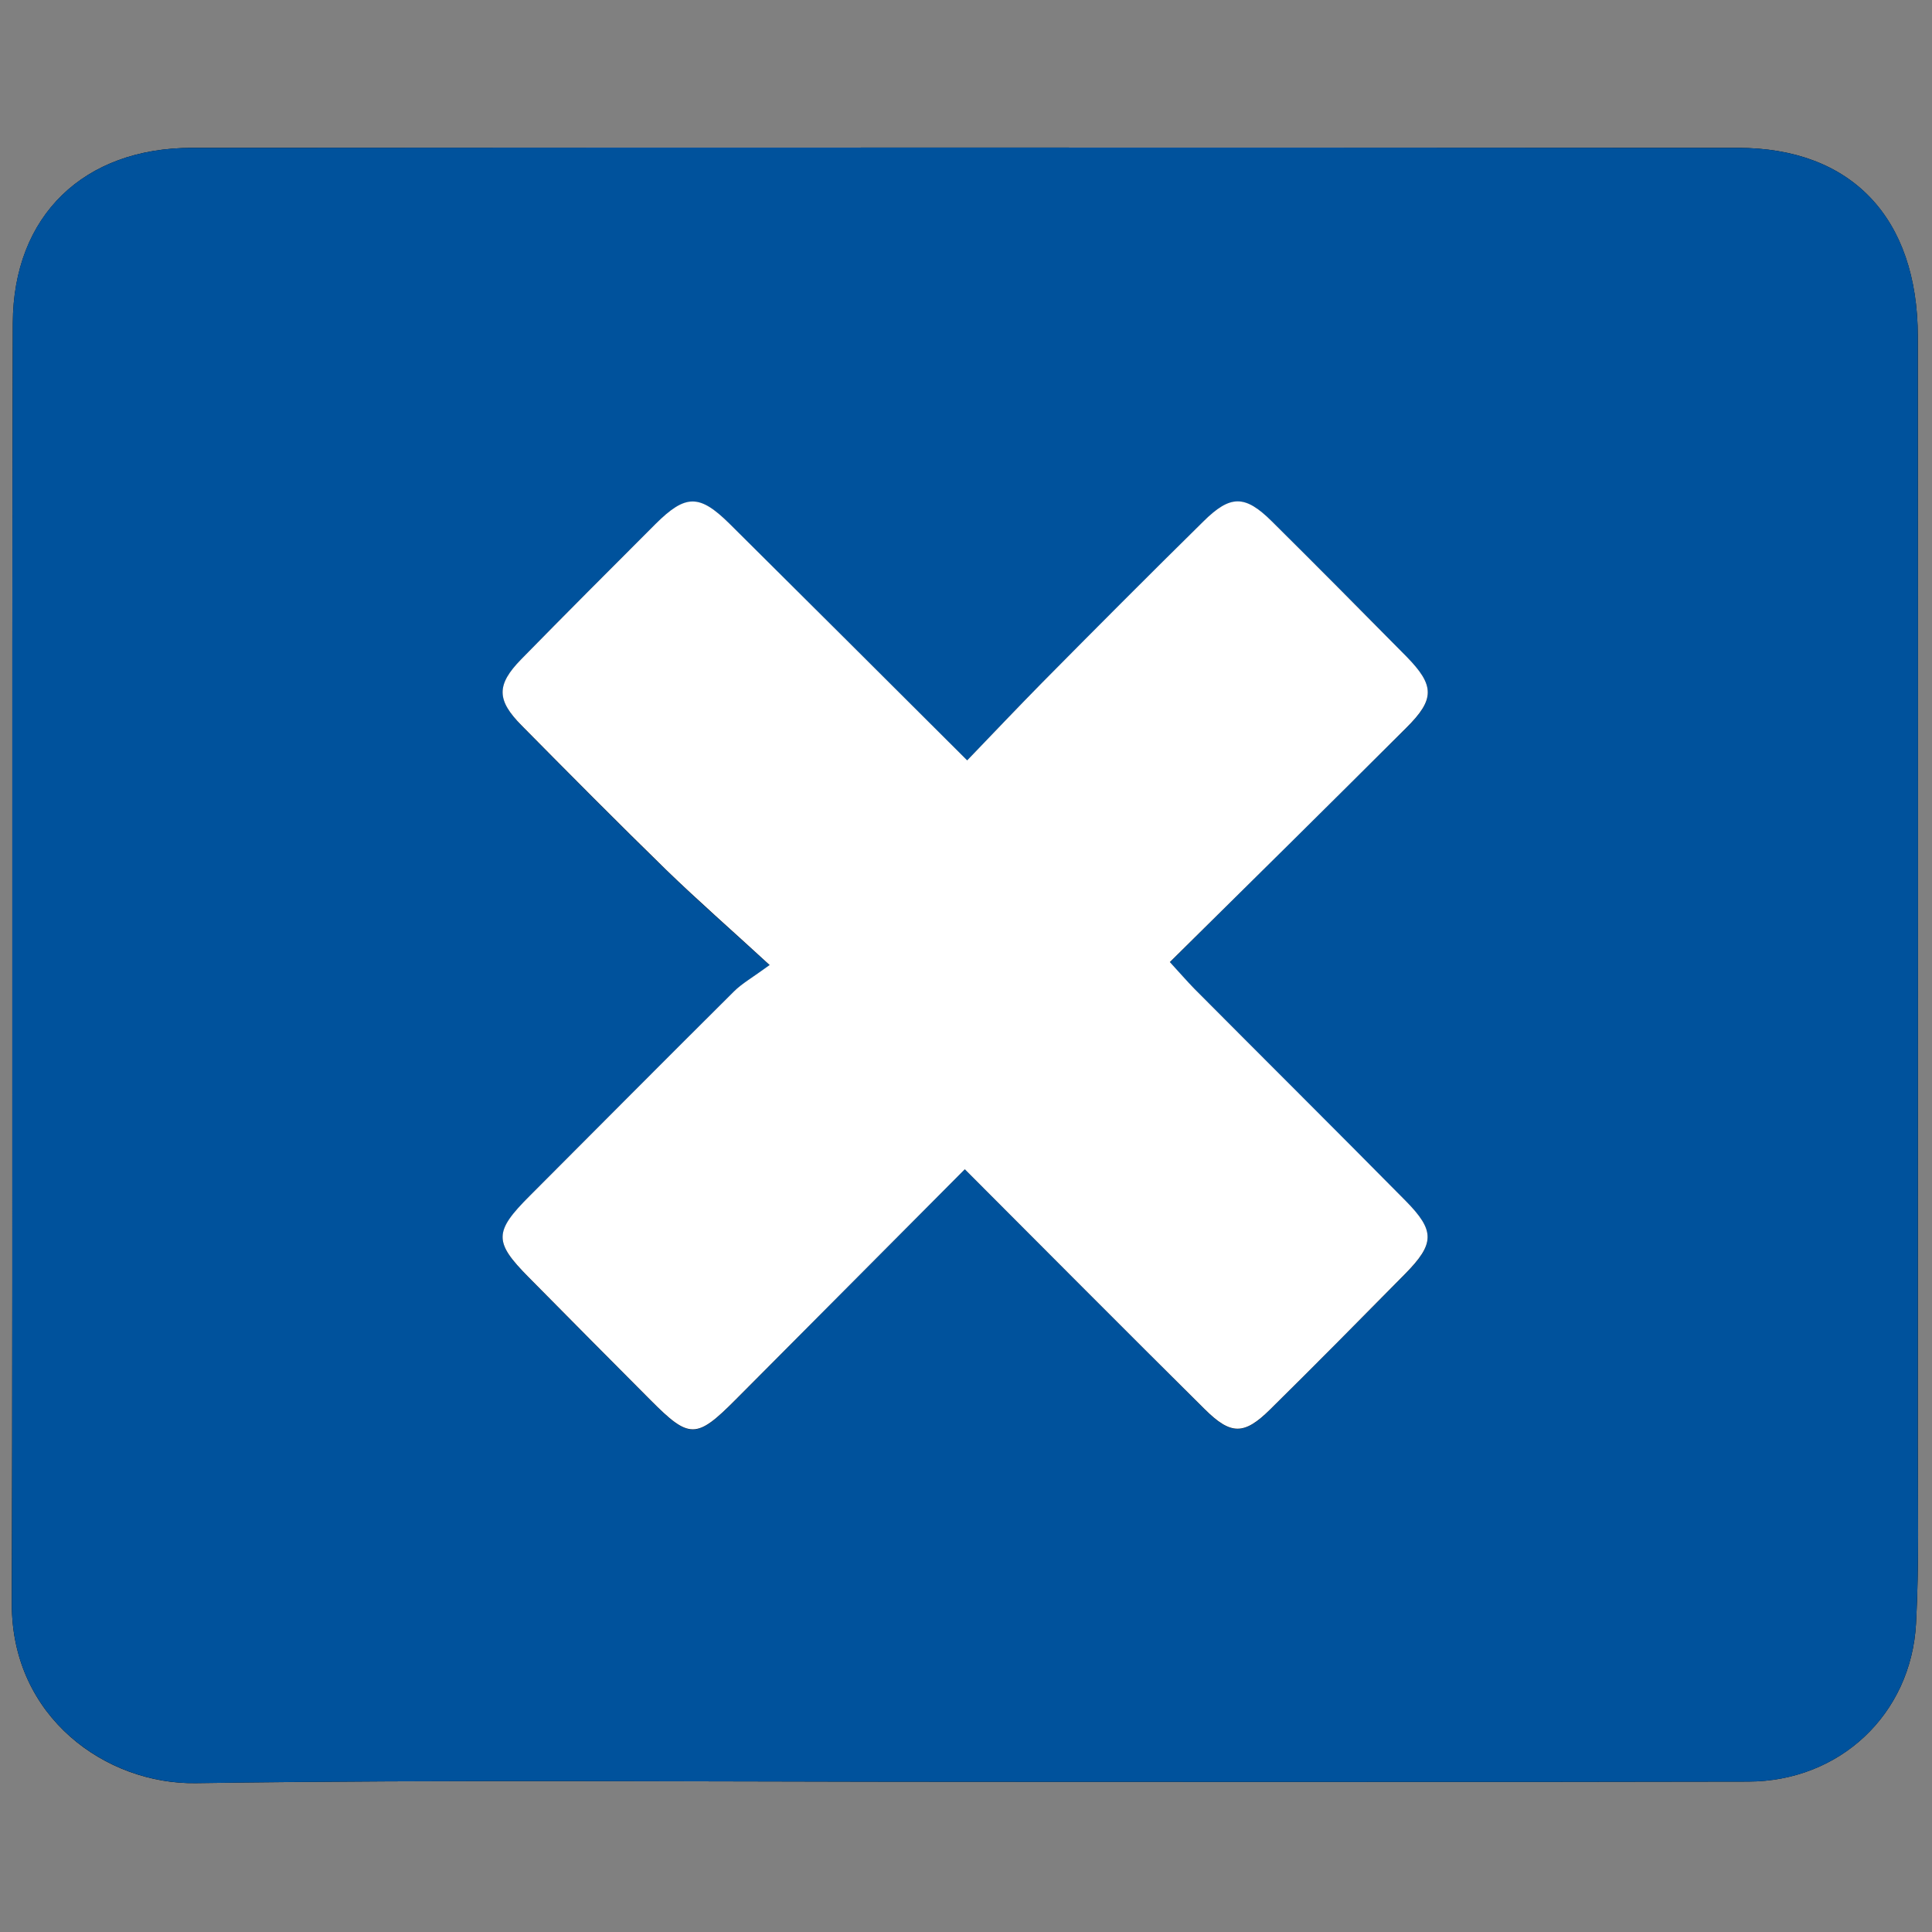
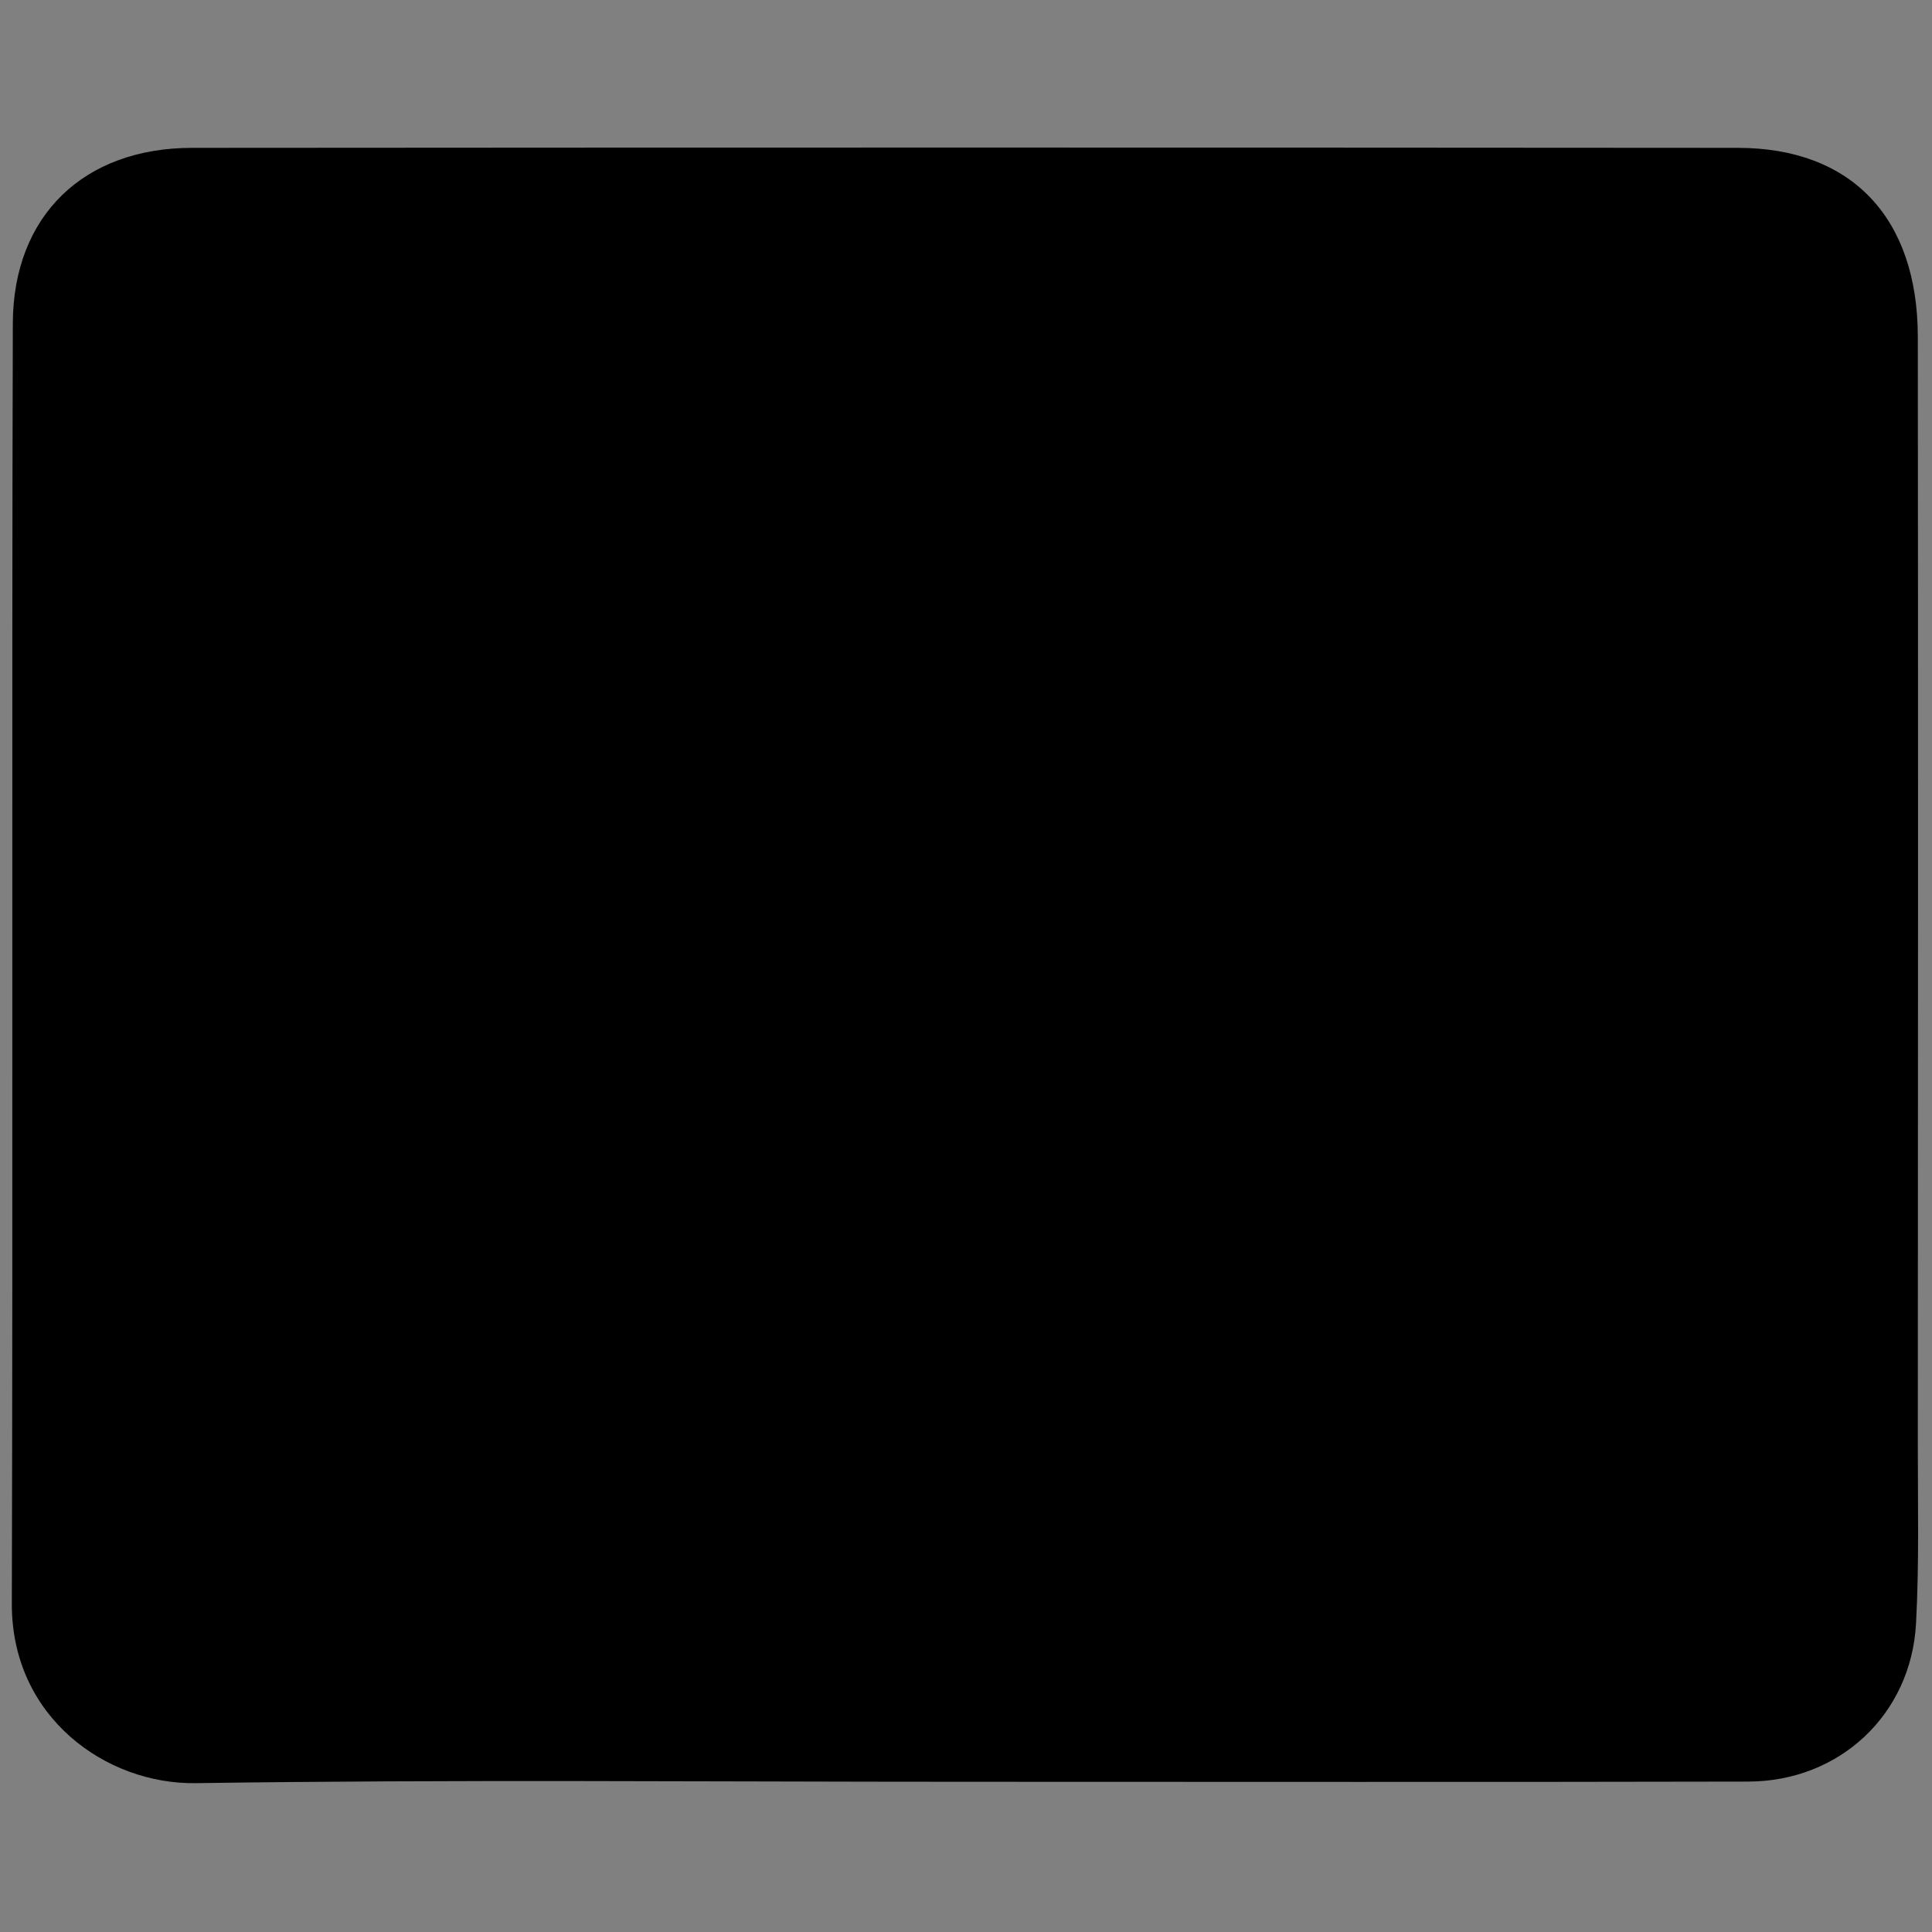
<svg xmlns="http://www.w3.org/2000/svg" version="1.1" id="Layer_1" x="0px" y="0px" viewBox="0 0 980 980" style="enable-background:new 0 0 980 980;" xml:space="preserve">
  <rect x="0" y="0" width="980" height="980" fill="#808080" stroke="none" />
  <style type="text/css">
	.st0{fill:#00529C;}
	.st1{fill:#FFFFFF;}
</style>
  <path d="M489.6,903.8c132.4,0,264.8,0.2,397.2-0.1c46.3-0.1,82.6-34,85.1-80.2c1.6-29.9,0.9-59.8,0.9-89.8  c0.1-187.7,0.2-375.4,0-563c-0.1-60.3-33.7-95.7-91.3-95.7c-261.4-0.2-522.7-0.2-784.1,0c-54.8,0-90.7,34.3-90.9,89  C5.9,380.5,6.6,596.9,6,813.4c-0.2,57.7,47.9,91.8,93.3,91.1C229.4,902.6,359.5,903.8,489.6,903.8z" />
-   <path class="st0" d="M489.6,903.8c-130.1,0-260.2-1.2-390.3,0.7C53.9,905.1,5.8,871.1,6,813.4C6.6,596.9,5.9,380.5,6.5,164  C6.6,109.3,42.6,75,97.4,75c261.4-0.2,522.7-0.2,784.1,0c57.6,0,91.3,35.4,91.3,95.7c0.2,187.7,0.1,375.4,0,563  c0,29.9,0.7,59.9-0.9,89.8c-2.5,46.2-38.7,80.1-85.1,80.2C754.5,904,622,903.8,489.6,903.8z M489.4,593.1  c41.2,41.3,81.4,81.6,121.7,121.8c13.3,13.2,20,13.2,33.3,0c22.9-22.7,45.5-45.6,68.2-68.5c15.3-15.5,15.4-22,0.3-37.3  c-35.7-35.9-71.5-71.7-107.2-107.6c-3.9-3.9-7.5-8.1-12.3-13.4c40.7-40.4,80.4-79.6,120-118.9c14.5-14.4,14.4-21.4,0-36.1  c-22.6-23-45.3-45.9-68.2-68.5c-13.7-13.6-21.1-13.6-34.9,0.1c-27.4,27.1-54.6,54.4-81.8,81.8c-12.8,12.9-25.2,26.1-37.9,39.3  c-41.5-41.3-81-80.8-120.6-120.1c-15.1-15-22.2-14.9-37.5,0.2c-22.8,22.7-45.6,45.5-68.1,68.6c-12.7,13-12.5,20.6,0.3,33.7  c24.3,24.6,48.5,49.1,73.3,73.2c15.9,15.5,32.7,30.2,52.4,48.2c-8.9,6.5-14.1,9.4-18.1,13.4c-34.7,34.5-69.2,69.1-103.7,103.8  c-18,18.1-18.1,23.3-0.6,41c20.6,20.9,41.3,41.7,62,62.5c19.7,19.8,23.2,19.8,43.2-0.3C411.7,671.2,450.1,632.5,489.4,593.1z" />
-   <path class="st1" d="M489.4,593.1c-39.2,39.4-77.7,78.1-116.2,116.8c-20,20.1-23.5,20.1-43.2,0.3c-20.7-20.8-41.4-41.6-62-62.5  c-17.5-17.7-17.5-22.9,0.6-41c34.5-34.6,69-69.3,103.7-103.8c4-4,9.2-6.9,18.1-13.4c-19.6-18-36.4-32.7-52.4-48.2  c-24.7-24.1-49-48.6-73.3-73.2c-12.9-13-13-20.7-0.3-33.7c22.5-23,45.3-45.8,68.1-68.6c15.3-15.2,22.3-15.2,37.5-0.2  c39.6,39.3,79.1,78.7,120.6,120.1c12.7-13.2,25.2-26.4,37.9-39.3c27.1-27.4,54.3-54.7,81.8-81.8c13.8-13.7,21.2-13.7,34.9-0.1  c22.9,22.7,45.6,45.6,68.2,68.5c14.4,14.7,14.5,21.7,0,36.1c-39.5,39.4-79.2,78.6-120,118.9c4.8,5.2,8.4,9.4,12.3,13.4  c35.7,35.9,71.6,71.6,107.2,107.6c15.1,15.3,15,21.8-0.3,37.3c-22.6,22.9-45.3,45.9-68.2,68.5c-13.3,13.2-20,13.2-33.3,0  C570.7,674.7,530.6,634.4,489.4,593.1z" />
</svg>